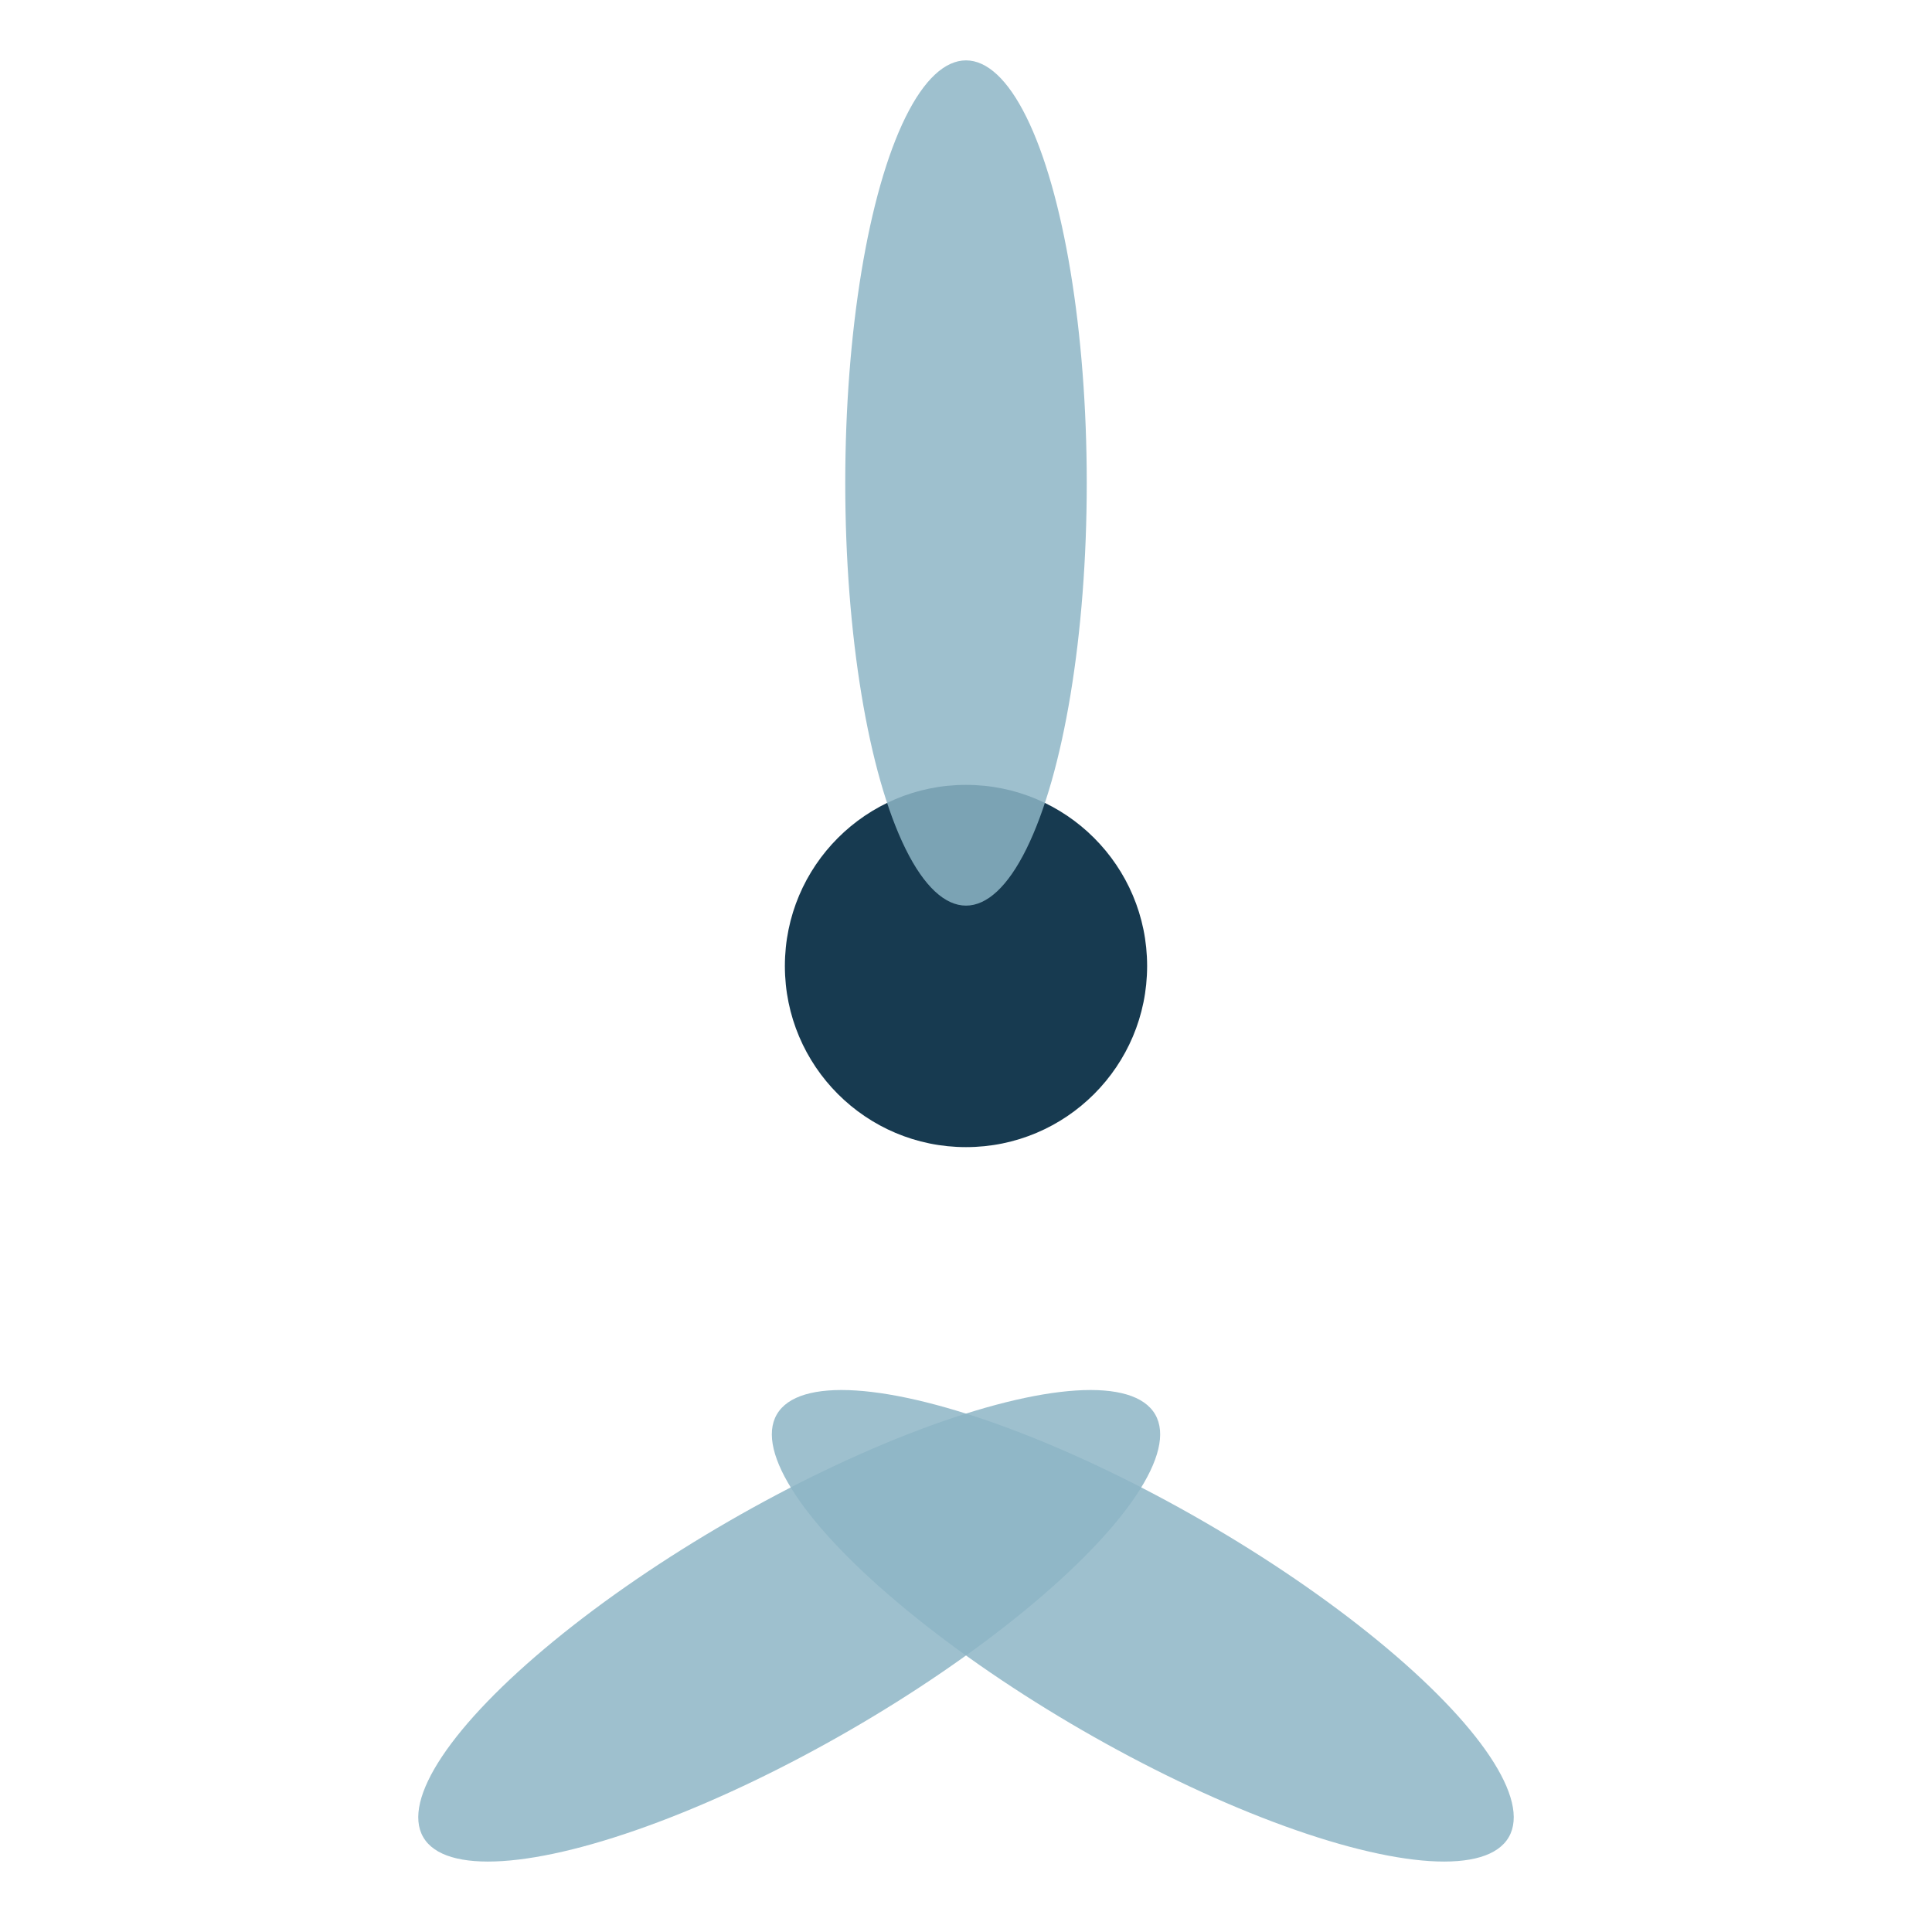
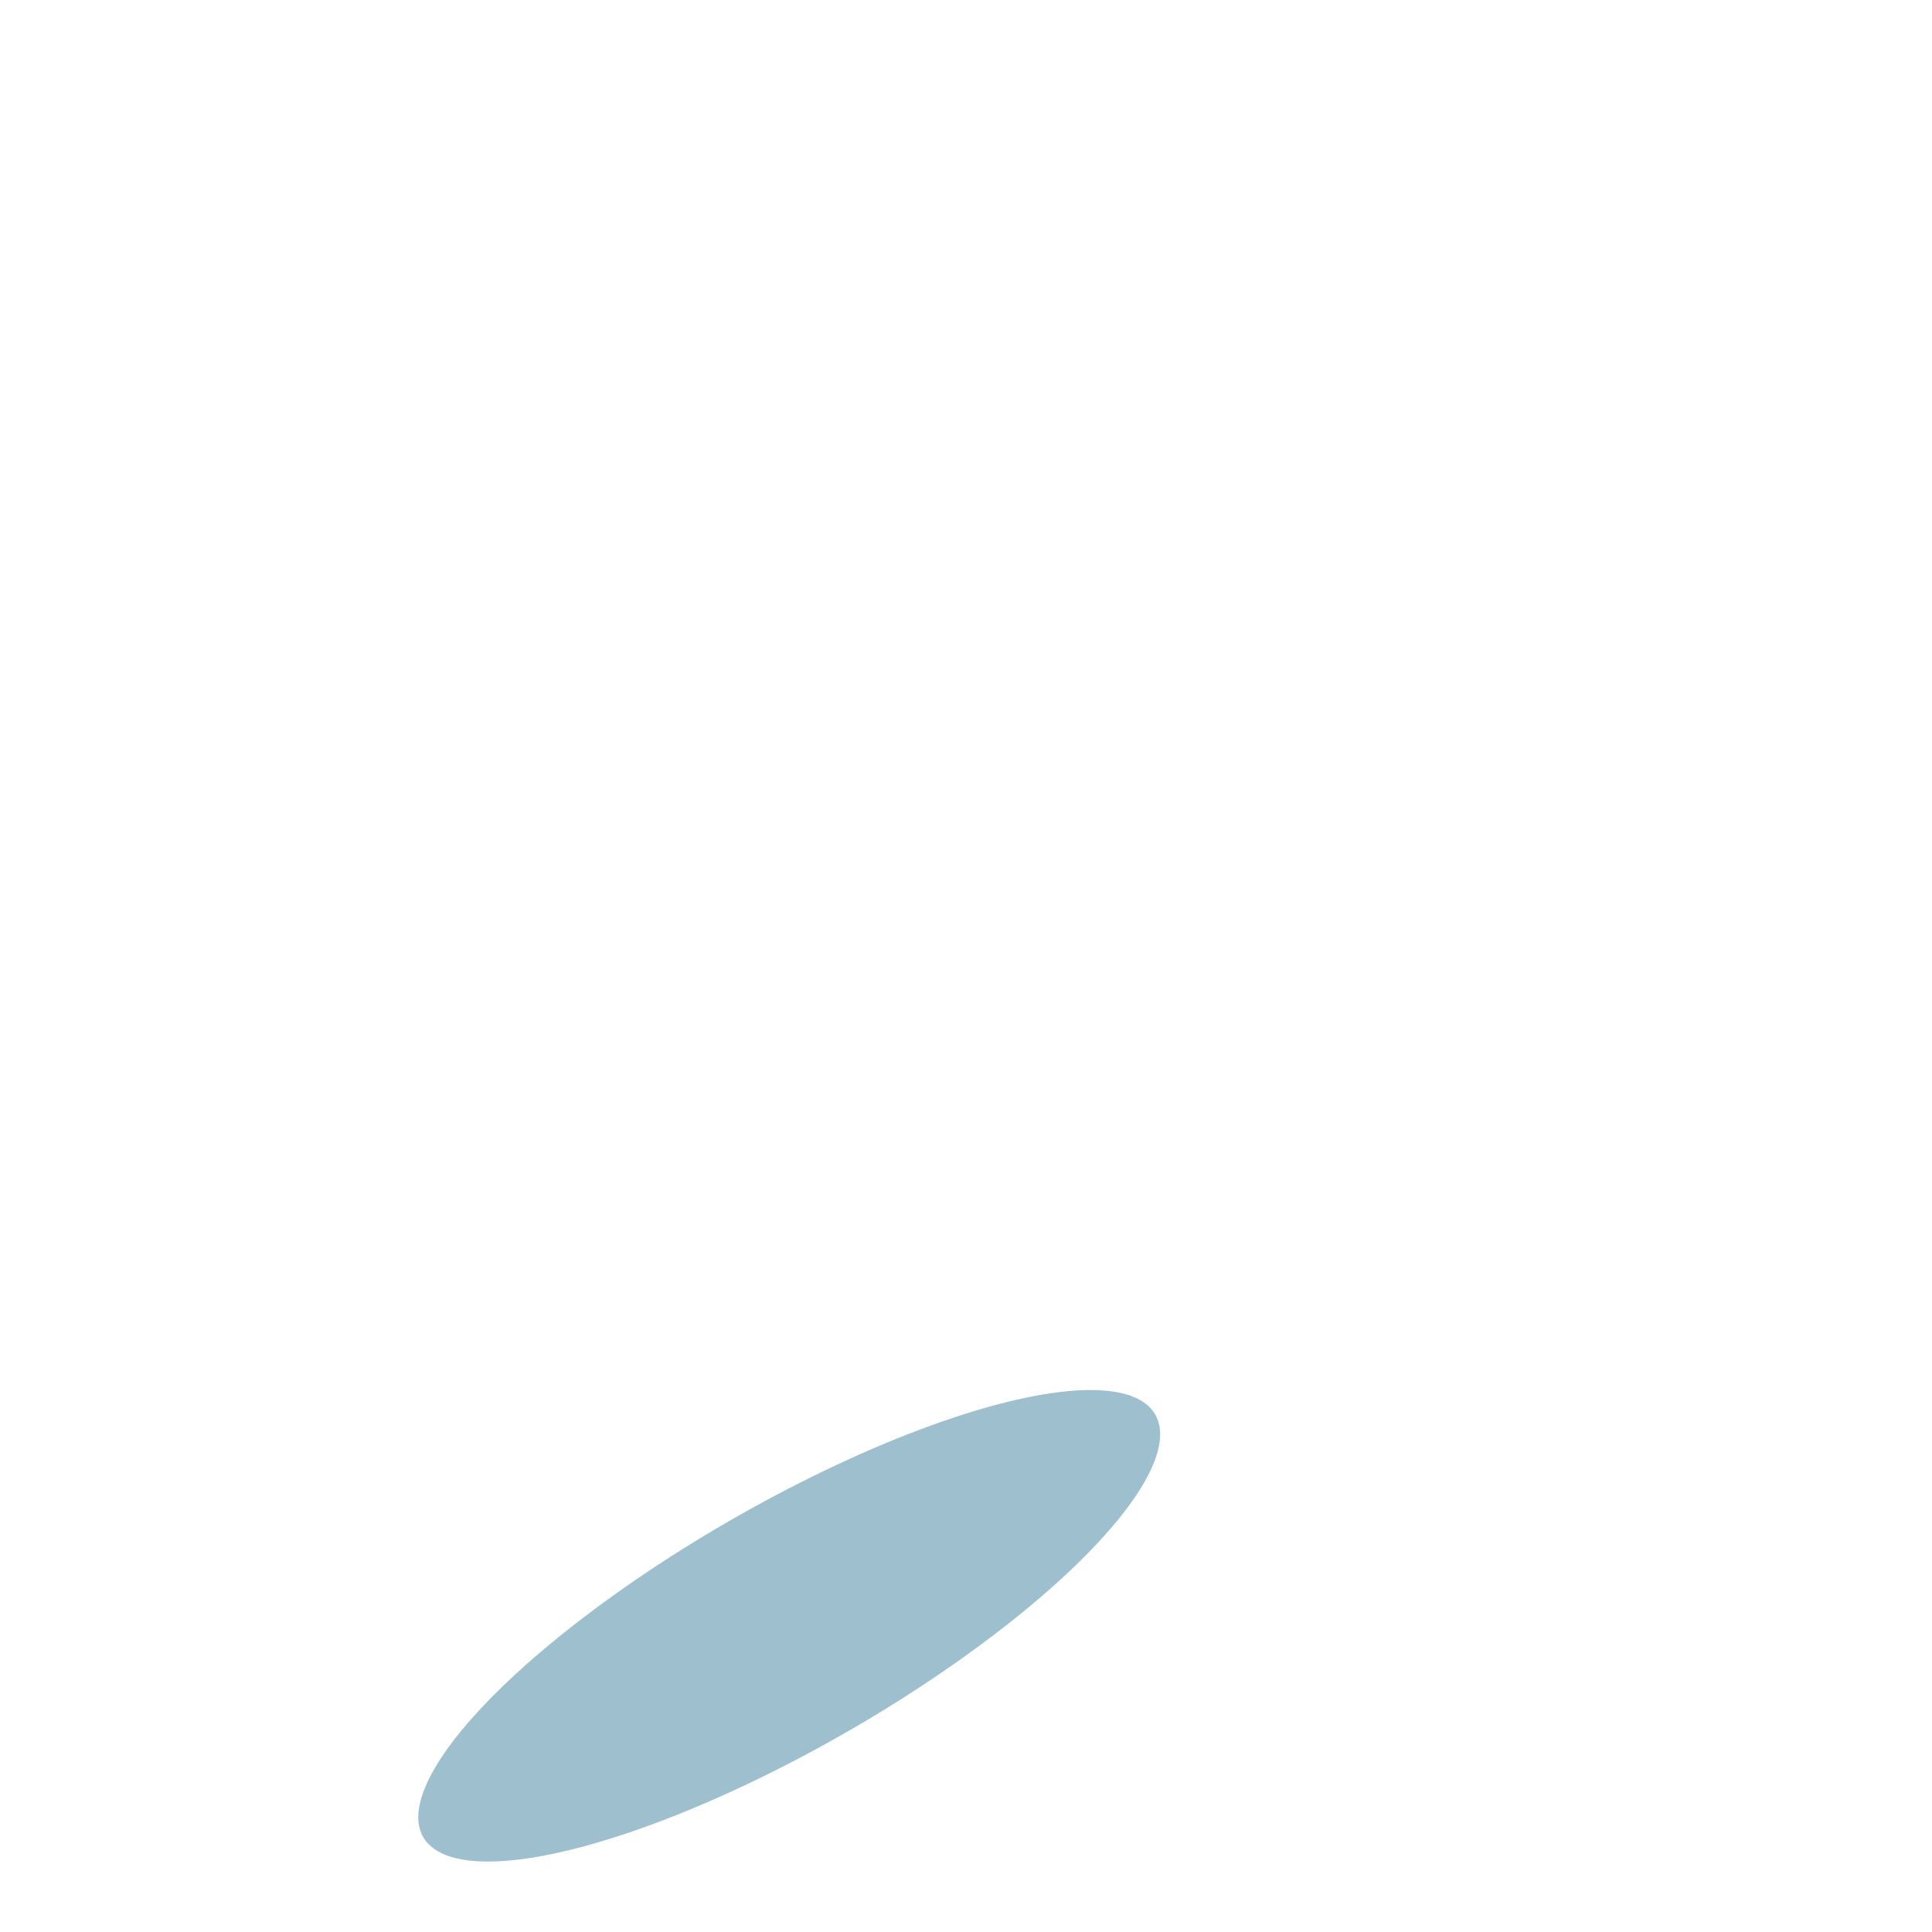
<svg xmlns="http://www.w3.org/2000/svg" width="32" height="32" viewBox="0 0 32 32">
-   <circle cx="16" cy="16" r="3" fill="#173A50" />
-   <ellipse cx="16" cy="8" rx="2" ry="7" fill="#8DB5C5" opacity="0.85" />
  <ellipse cx="8" cy="24" rx="7" ry="2" fill="#8DB5C5" opacity="0.85" transform="rotate(-30 16 16)" />
-   <ellipse cx="24" cy="24" rx="7" ry="2" fill="#8DB5C5" opacity="0.85" transform="rotate(30 16 16)" />
</svg>